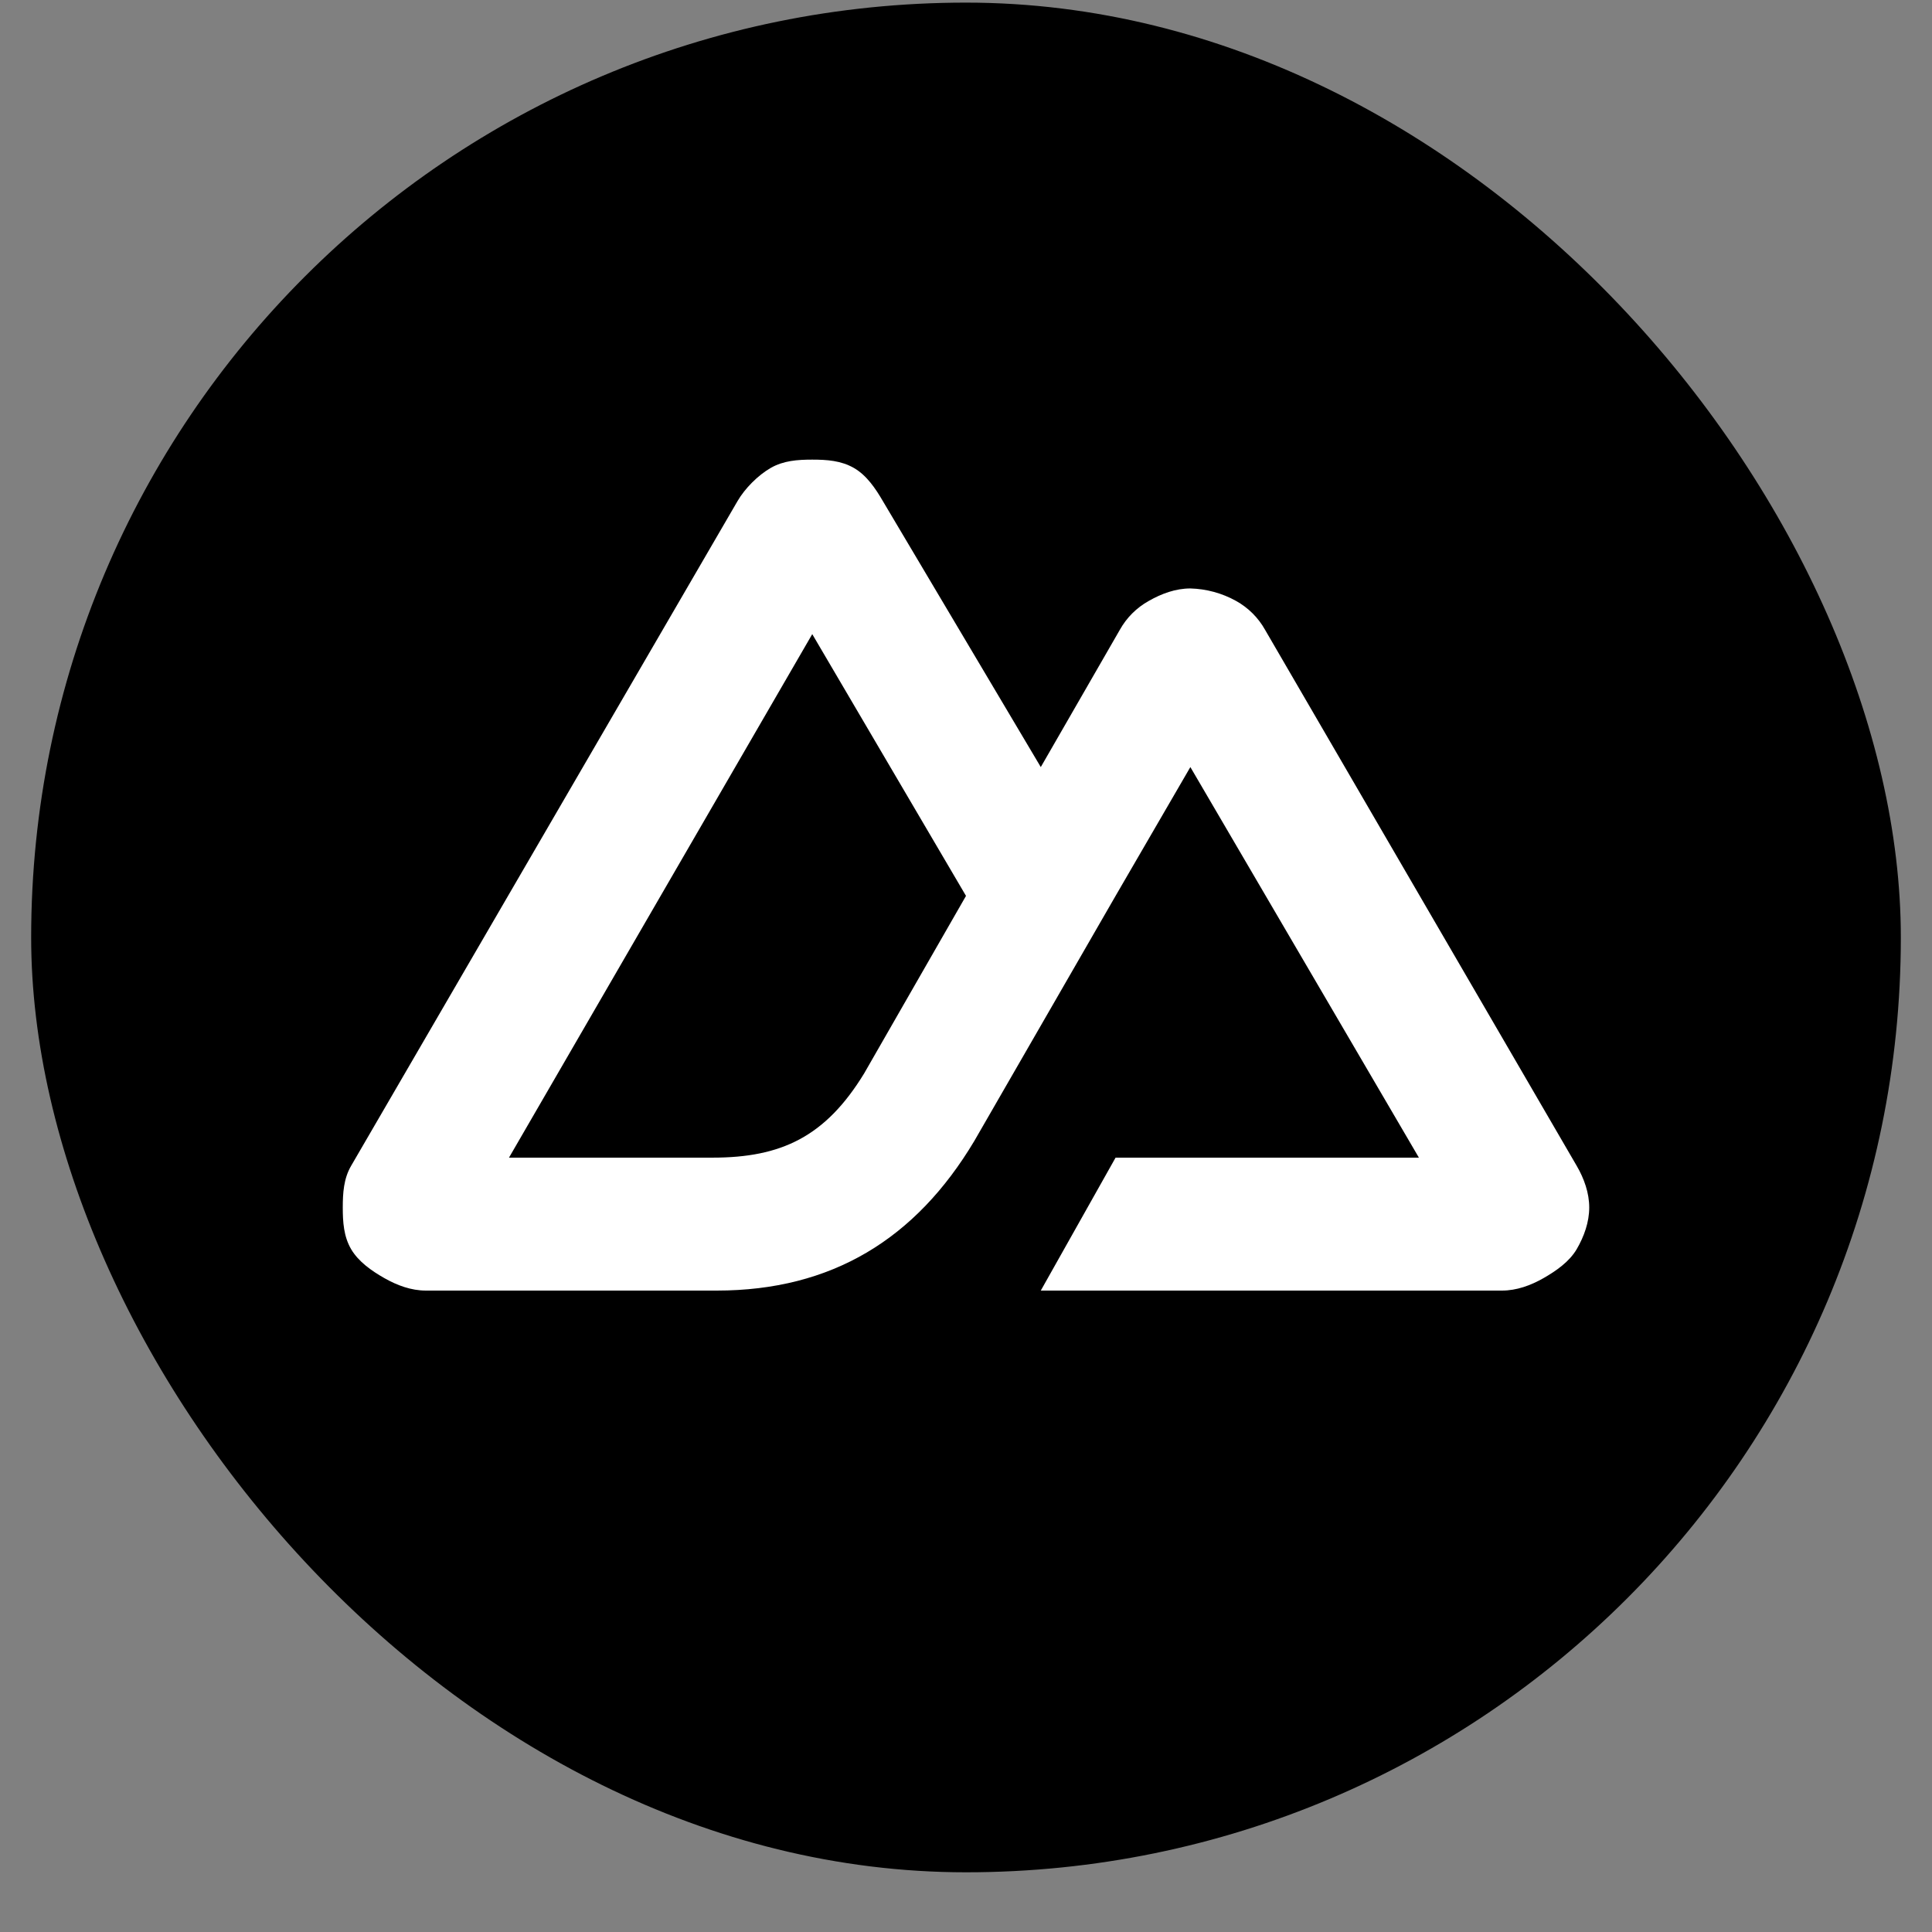
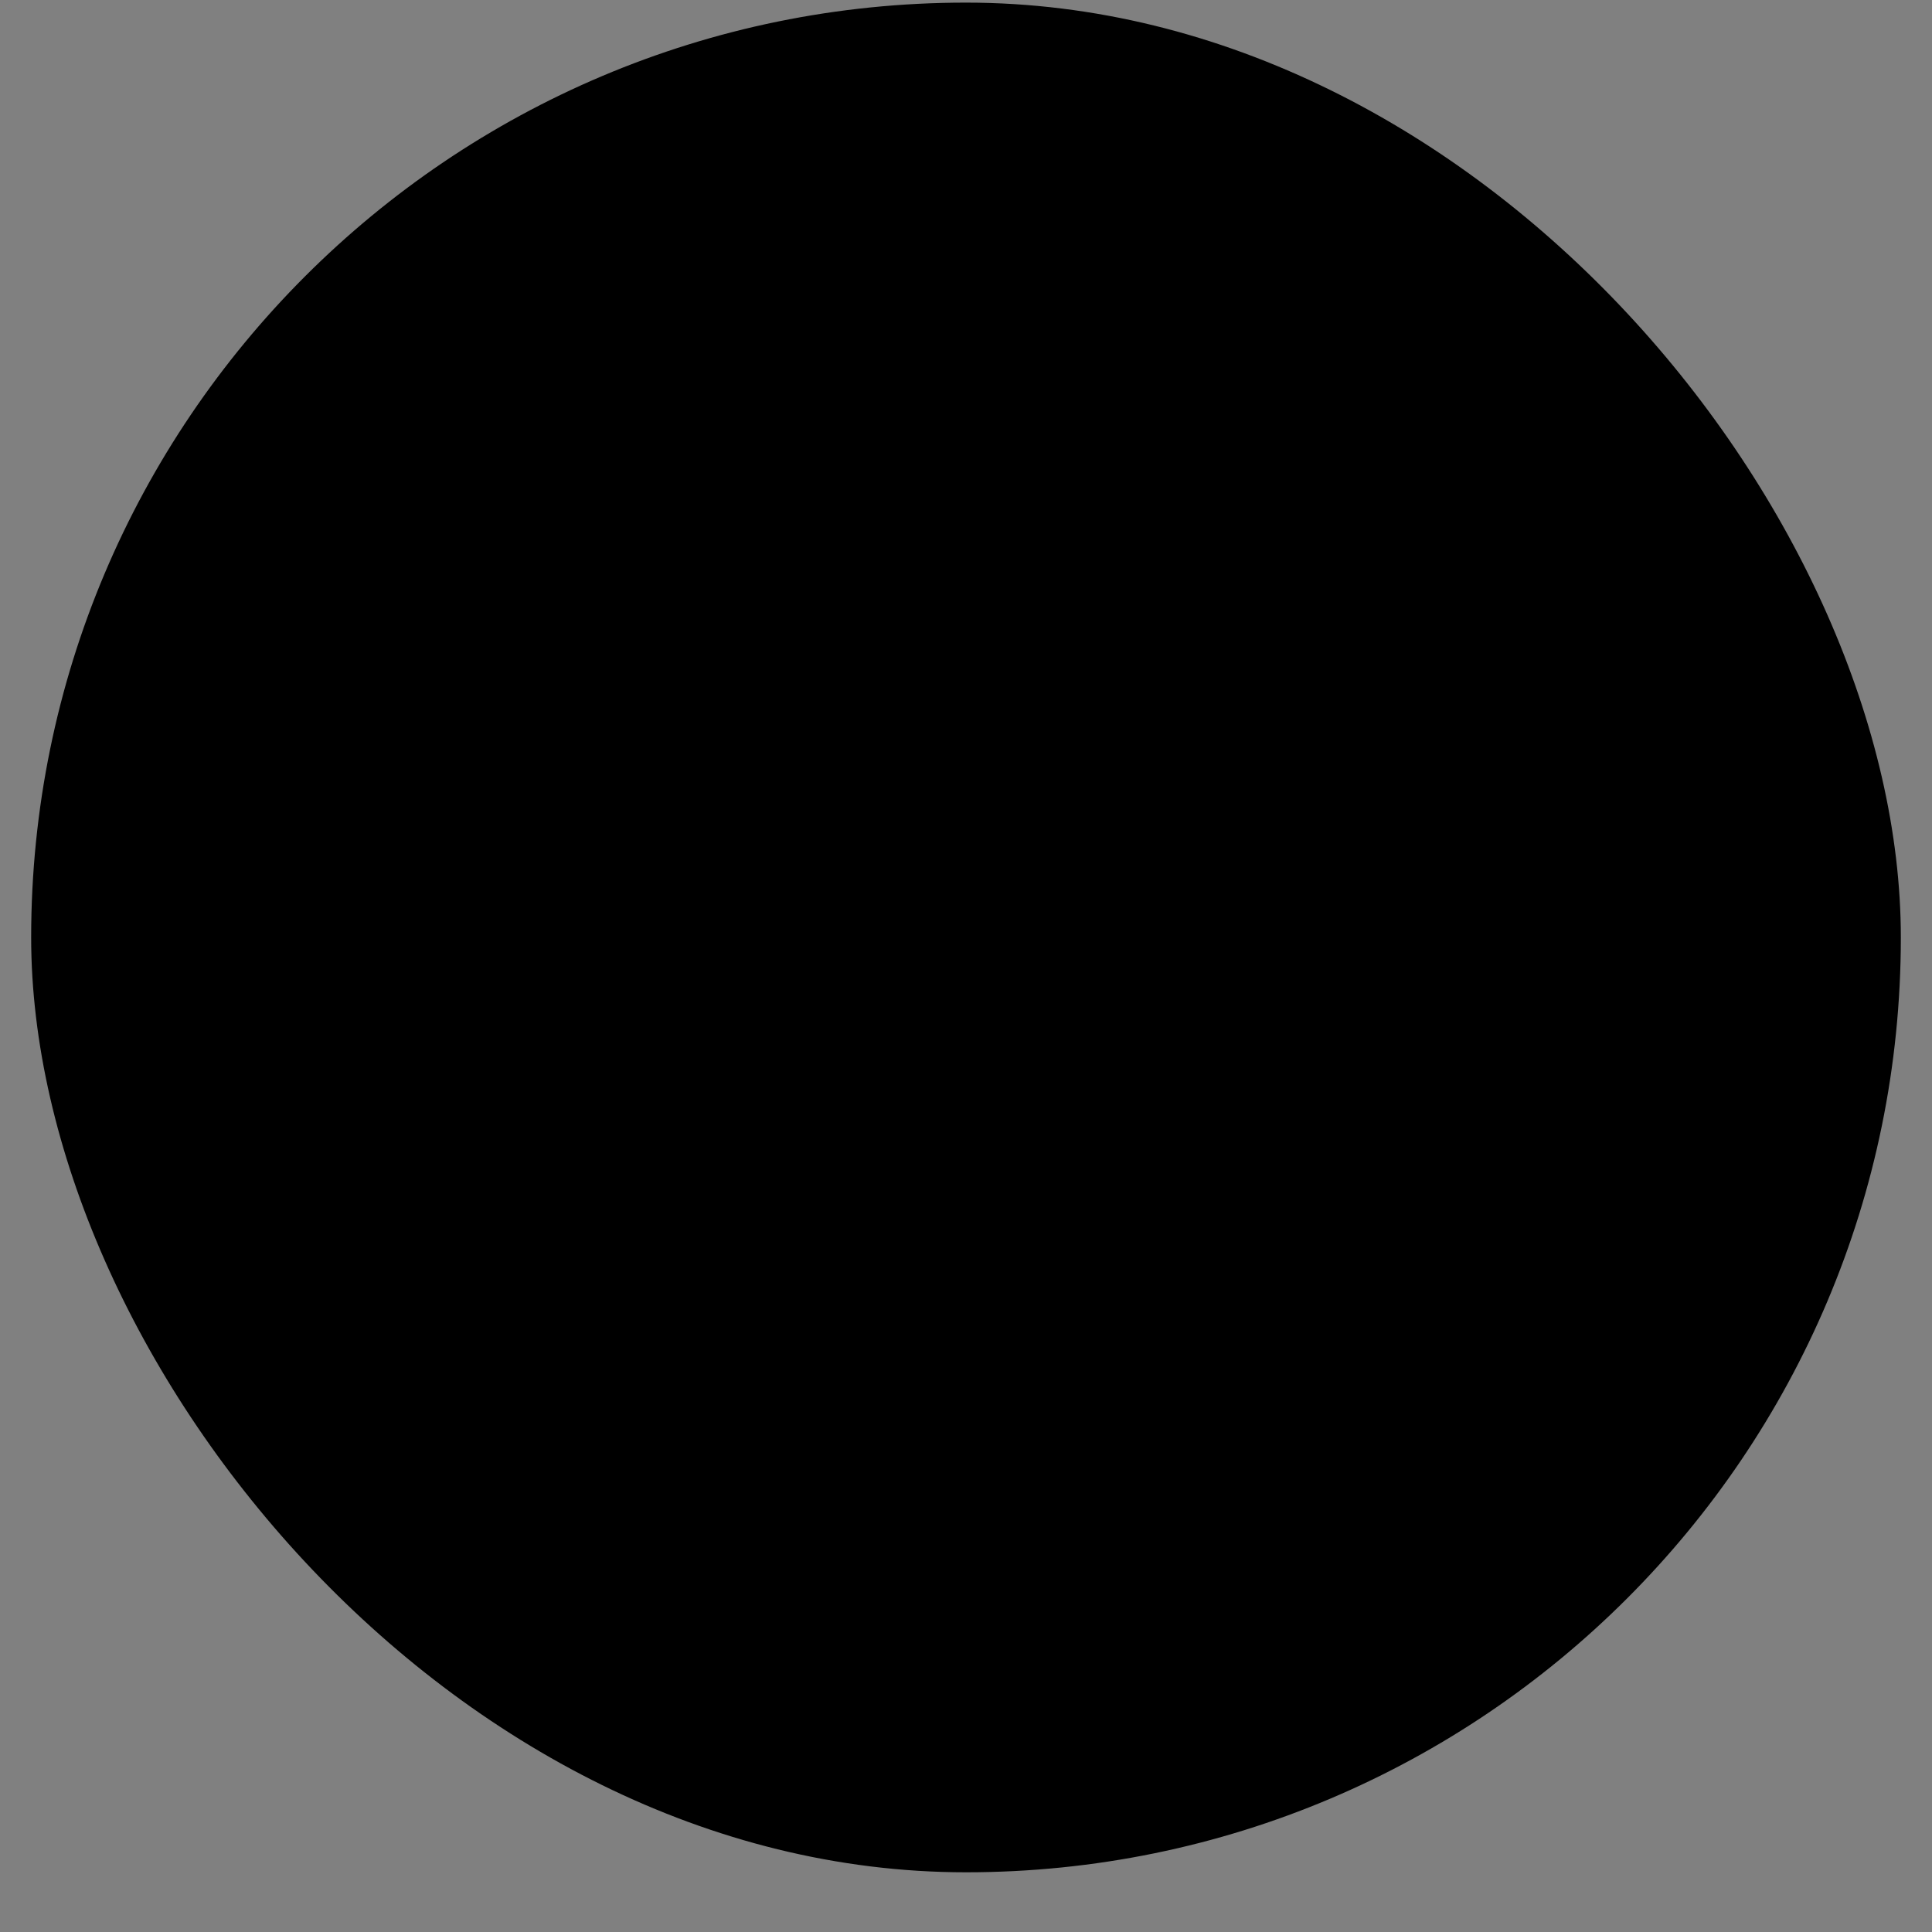
<svg xmlns="http://www.w3.org/2000/svg" width="31" height="31" viewBox="0 0 31 31" fill="none">
  <rect x="0" y="0" width="31" height="31" fill="#808080" stroke="none" />
  <rect x="0.5" y="0.042" width="30" height="30" rx="15" fill="black" />
-   <path d="M16.7 20.708H24.1C24.336 20.708 24.562 20.625 24.767 20.508C24.971 20.391 25.182 20.244 25.3 20.042C25.418 19.839 25.5 19.609 25.5 19.375C25.5 19.141 25.418 18.911 25.3 18.708L20.3 10.108C20.191 9.912 20.029 9.751 19.833 9.642C19.608 9.517 19.357 9.449 19.1 9.442C18.864 9.442 18.638 9.525 18.433 9.642C18.237 9.751 18.076 9.912 17.967 10.108L16.7 12.308L14.167 8.042C14.049 7.839 13.905 7.625 13.7 7.508C13.495 7.391 13.27 7.375 13.033 7.375C12.797 7.375 12.571 7.391 12.367 7.508C12.163 7.625 11.951 7.838 11.833 8.042L5.633 18.708C5.515 18.911 5.5 19.141 5.5 19.375C5.5 19.609 5.515 19.839 5.633 20.042C5.751 20.244 5.963 20.392 6.167 20.508C6.371 20.624 6.597 20.708 6.833 20.708H11.5C13.35 20.708 14.695 19.878 15.633 18.308L17.9 14.375L19.1 12.308L22.767 18.575H17.9L16.7 20.708ZM11.433 18.575H8.167L13.033 10.175L15.5 14.375L13.866 17.223C13.243 18.243 12.533 18.575 11.433 18.575Z" fill="white" />
</svg>